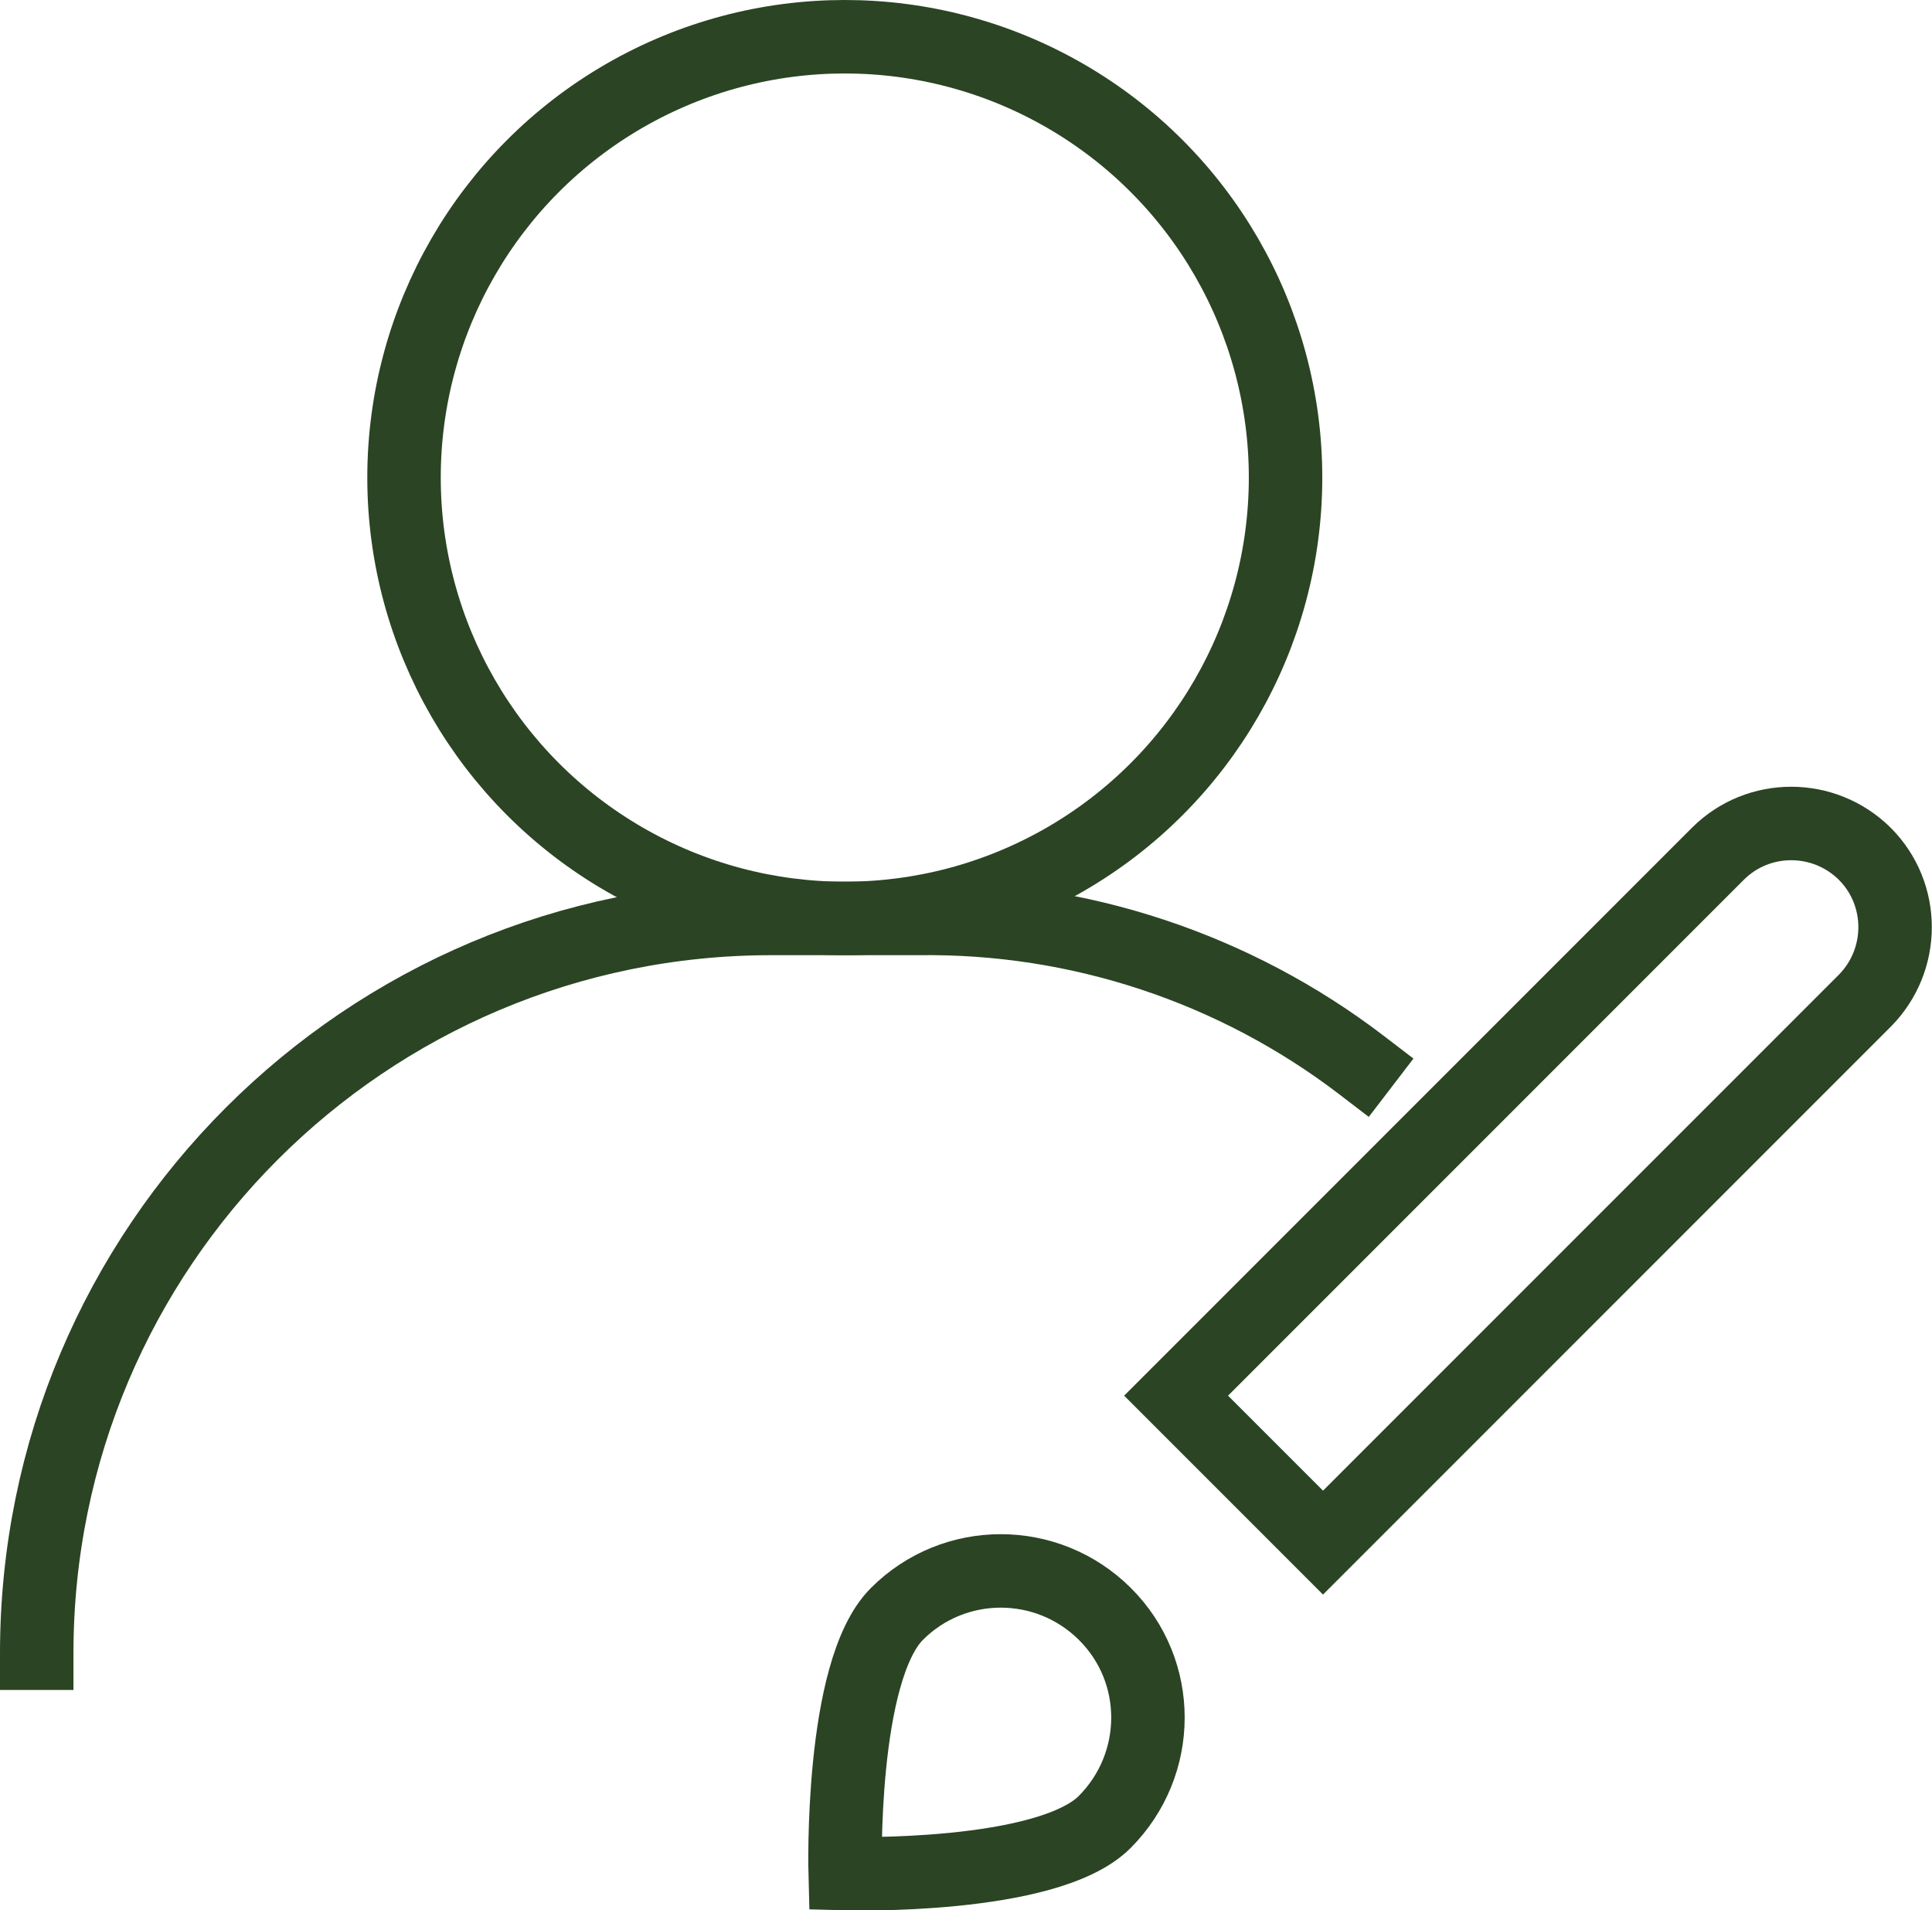
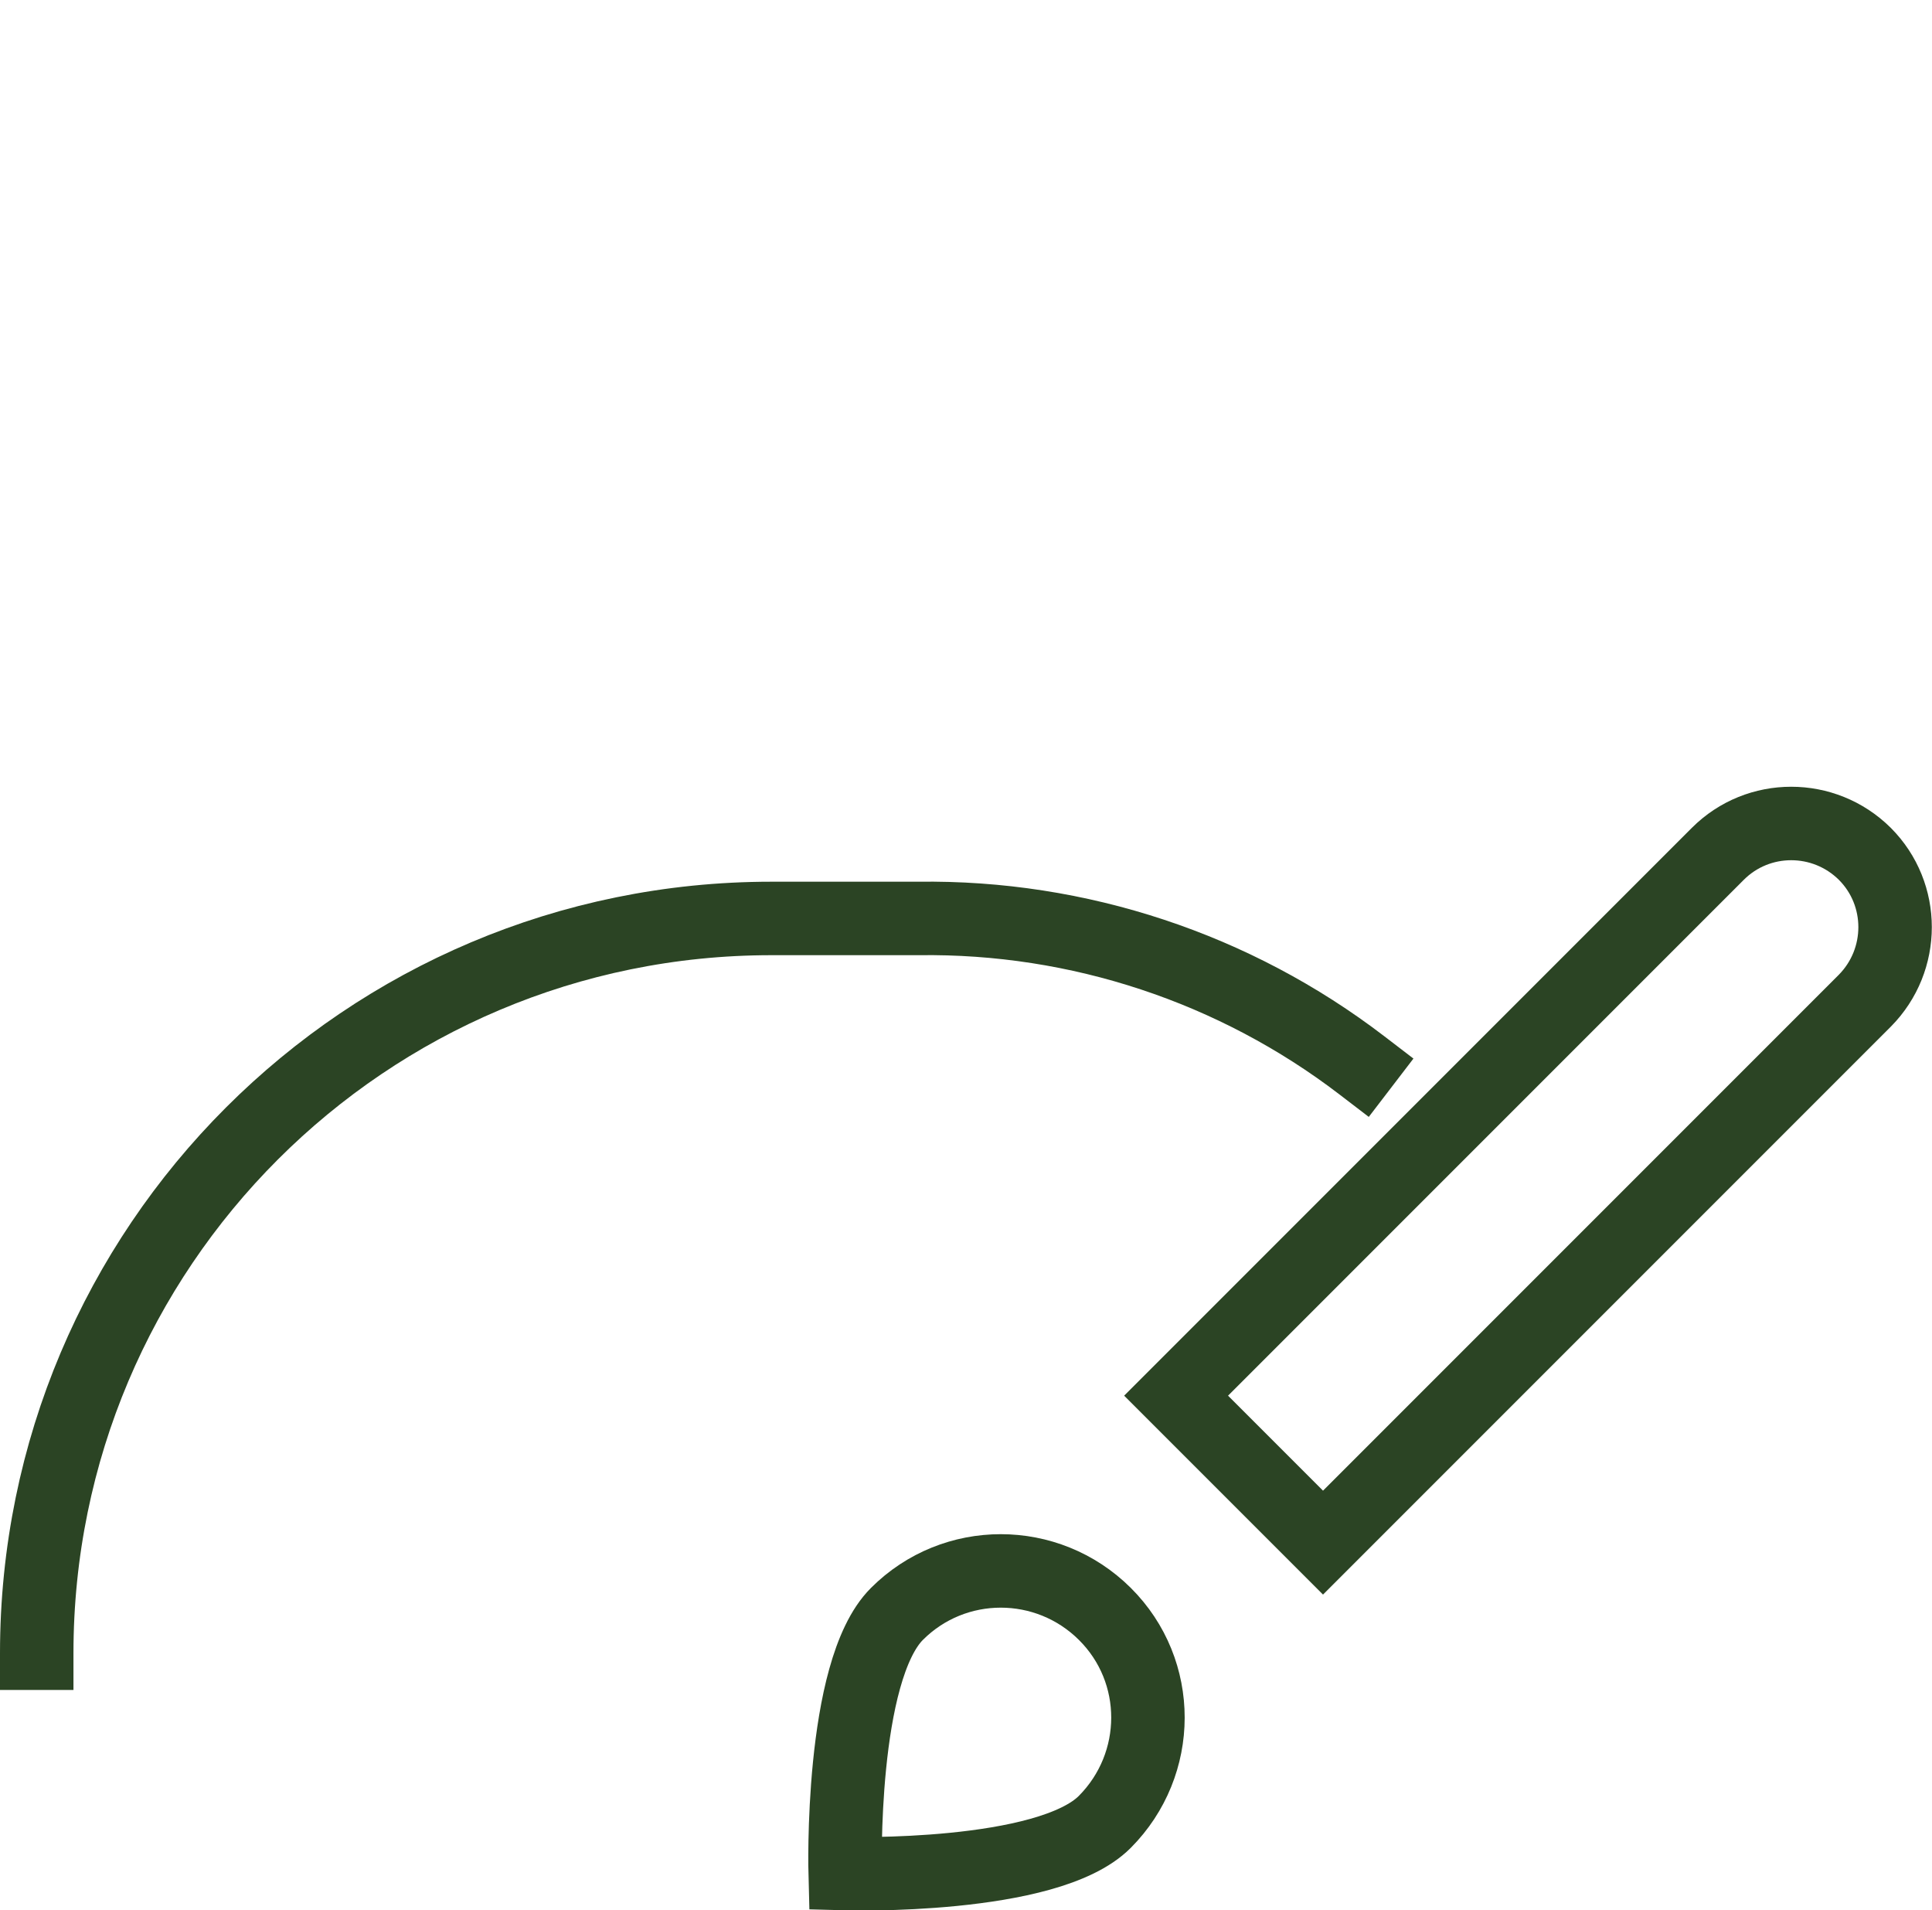
<svg xmlns="http://www.w3.org/2000/svg" id="Ebene_2" width="52.6" height="52" viewBox="0 0 52.6 52">
  <g id="Ebene_1-2">
    <g id="Gruppe_31463">
      <g id="designer_beauftragen">
        <g id="_24-single-03">
          <path id="Pfad_292724" d="m1,45c0-11.05,8.95-20,20-20h4c4.36-.06,8.62,1.35,12.08,4" style="fill:none; stroke:#2b4424; stroke-linecap:square; stroke-miterlimit:10; stroke-width:2px;" />
-           <circle id="Ellipse_68" cx="23" cy="13" r="12" style="fill:none; stroke:#2b4424; stroke-linecap:square; stroke-miterlimit:10; stroke-width:2px;" />
        </g>
        <g id="Gruppe_31037">
          <g id="Gruppe_29998">
            <path id="Pfad_278" d="m36.02,41.99l-4-4,14.75-14.75c1.1-1.1,2.89-1.1,4,0,0,0,0,0,0,0h0c1.1,1.1,1.1,2.89,0,4,0,0,0,0,0,0l-14.75,14.75Z" style="fill:none; stroke:#2b4424; stroke-linecap:square; stroke-miterlimit:10; stroke-width:2px;" />
            <path id="Pfad_279" d="m24.42,43.93c1.56-1.56,4.09-1.56,5.66,0s1.56,4.09,0,5.66-7.07,1.41-7.07,1.41c0,0-.15-5.51,1.41-7.07Z" style="fill:none; stroke:#2b4424; stroke-linecap:square; stroke-miterlimit:10; stroke-width:2px;" />
          </g>
        </g>
      </g>
    </g>
  </g>
</svg>